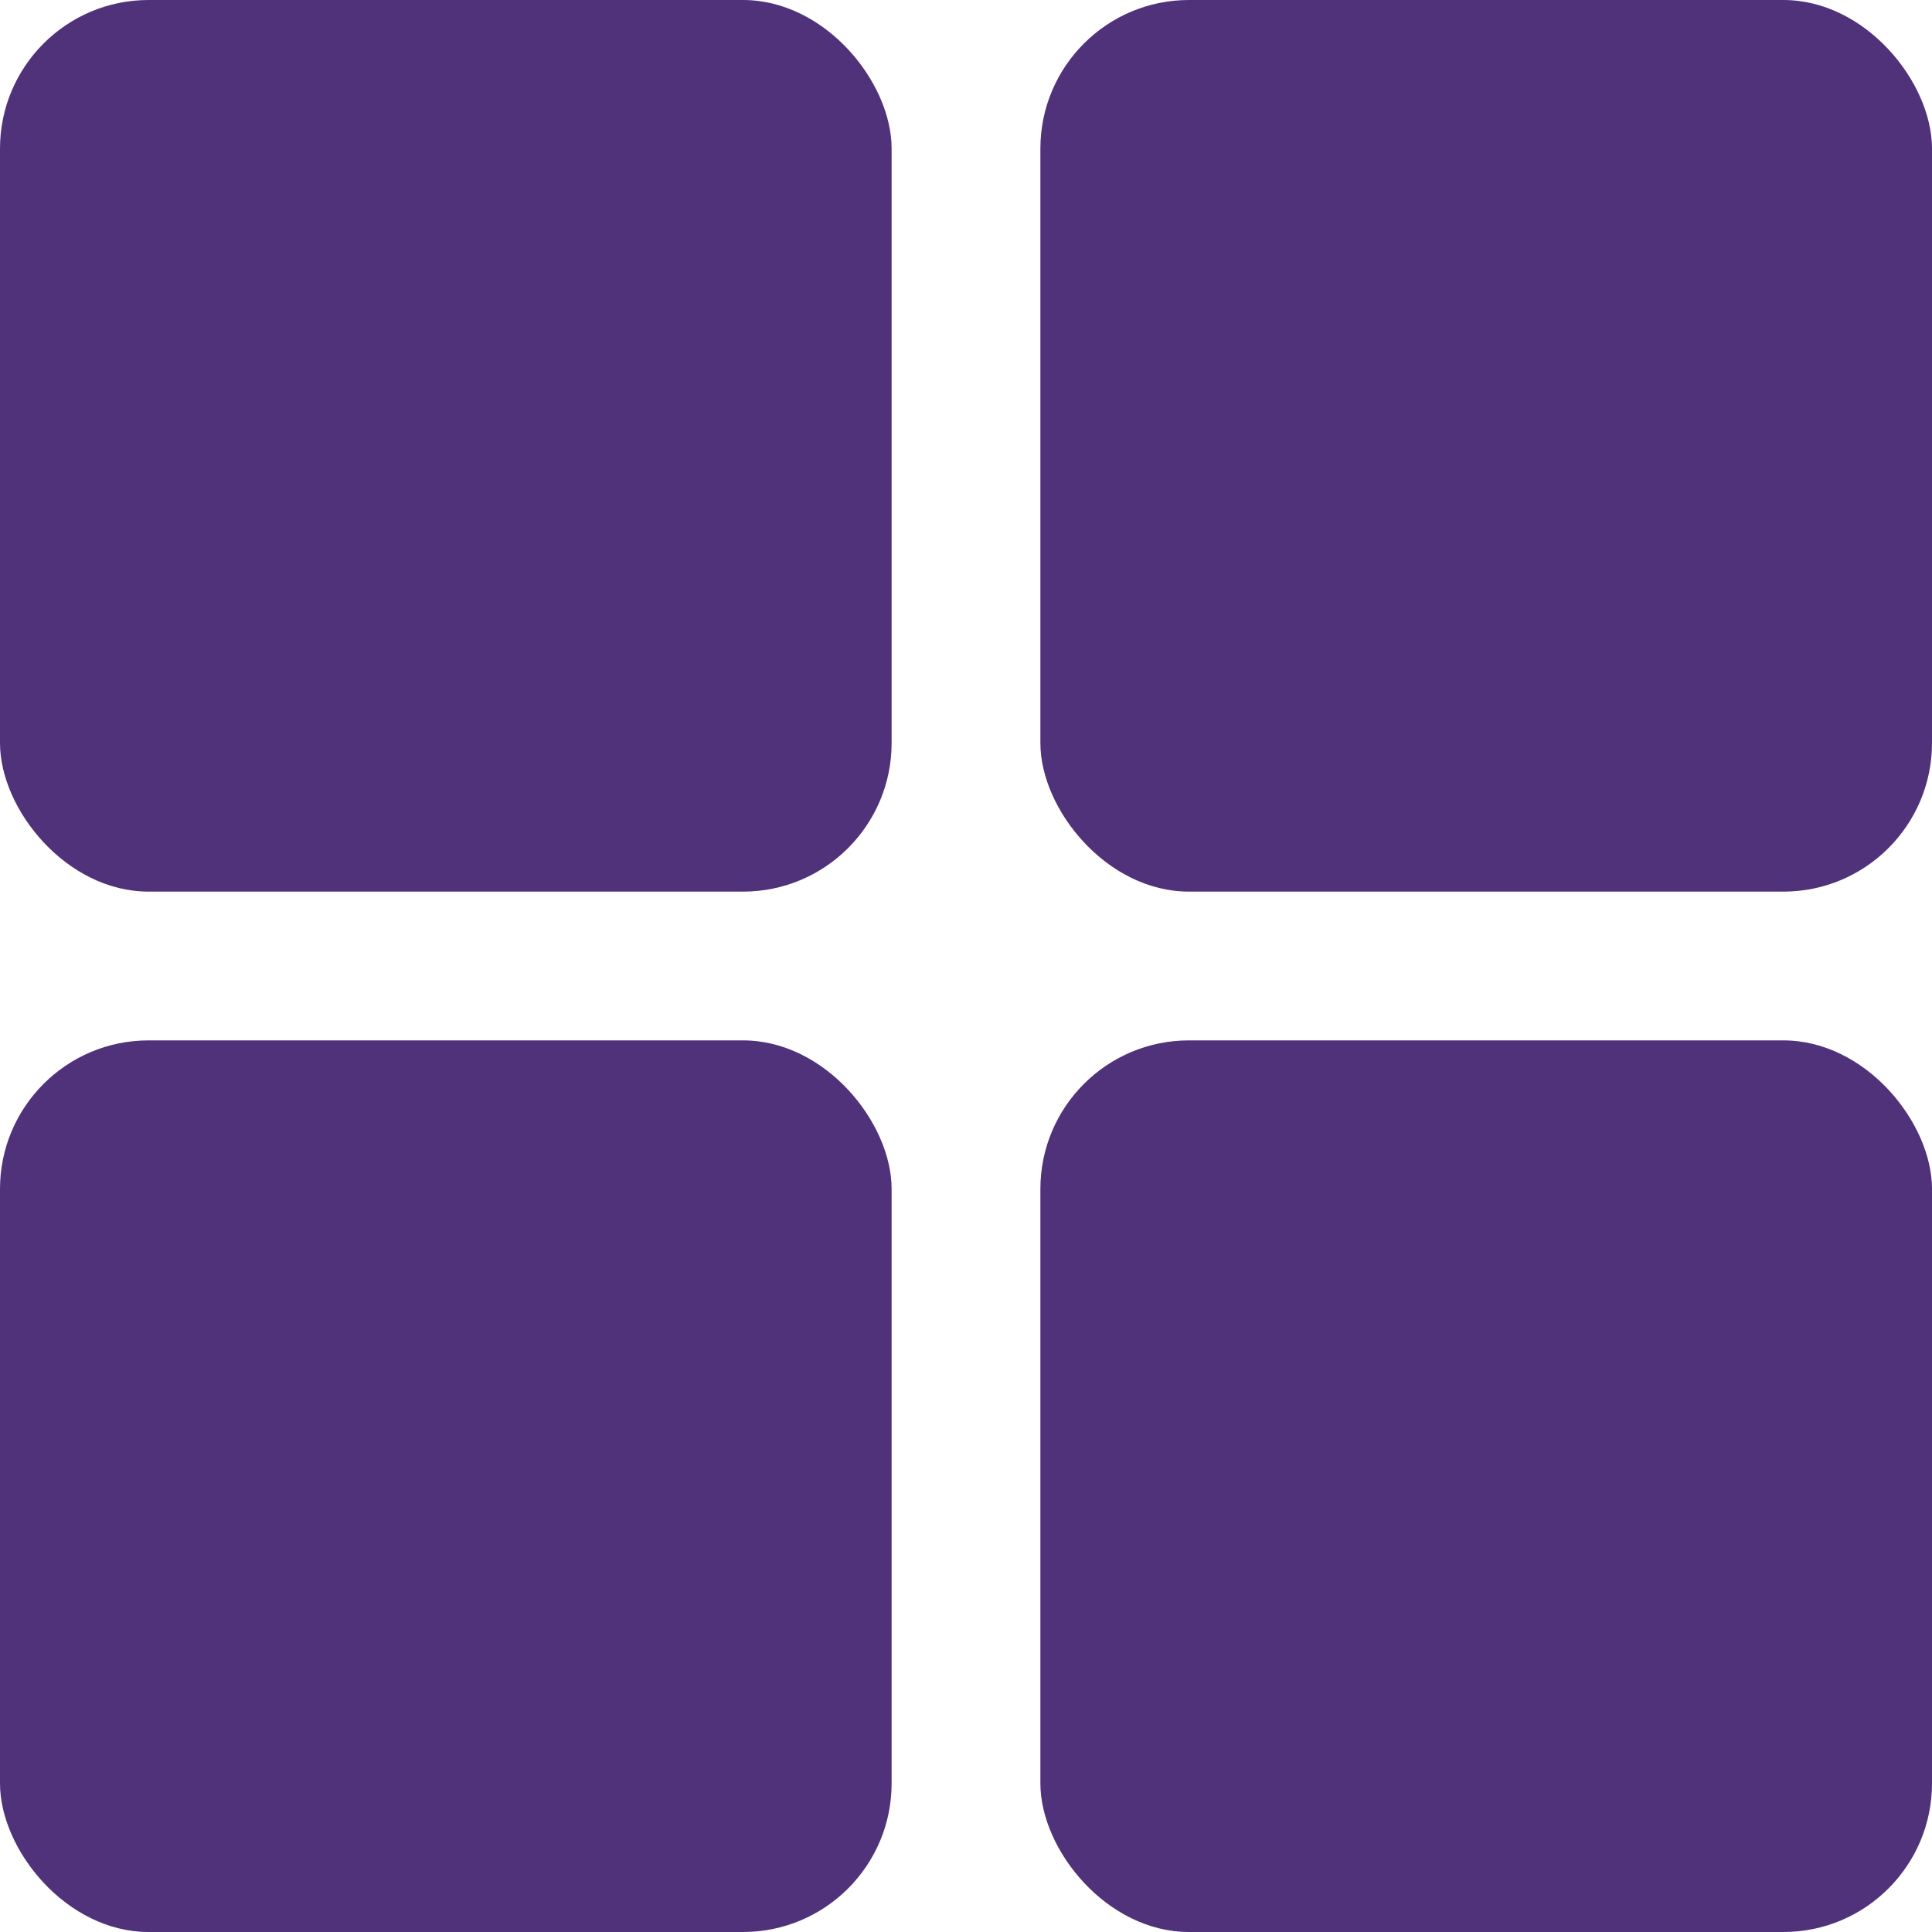
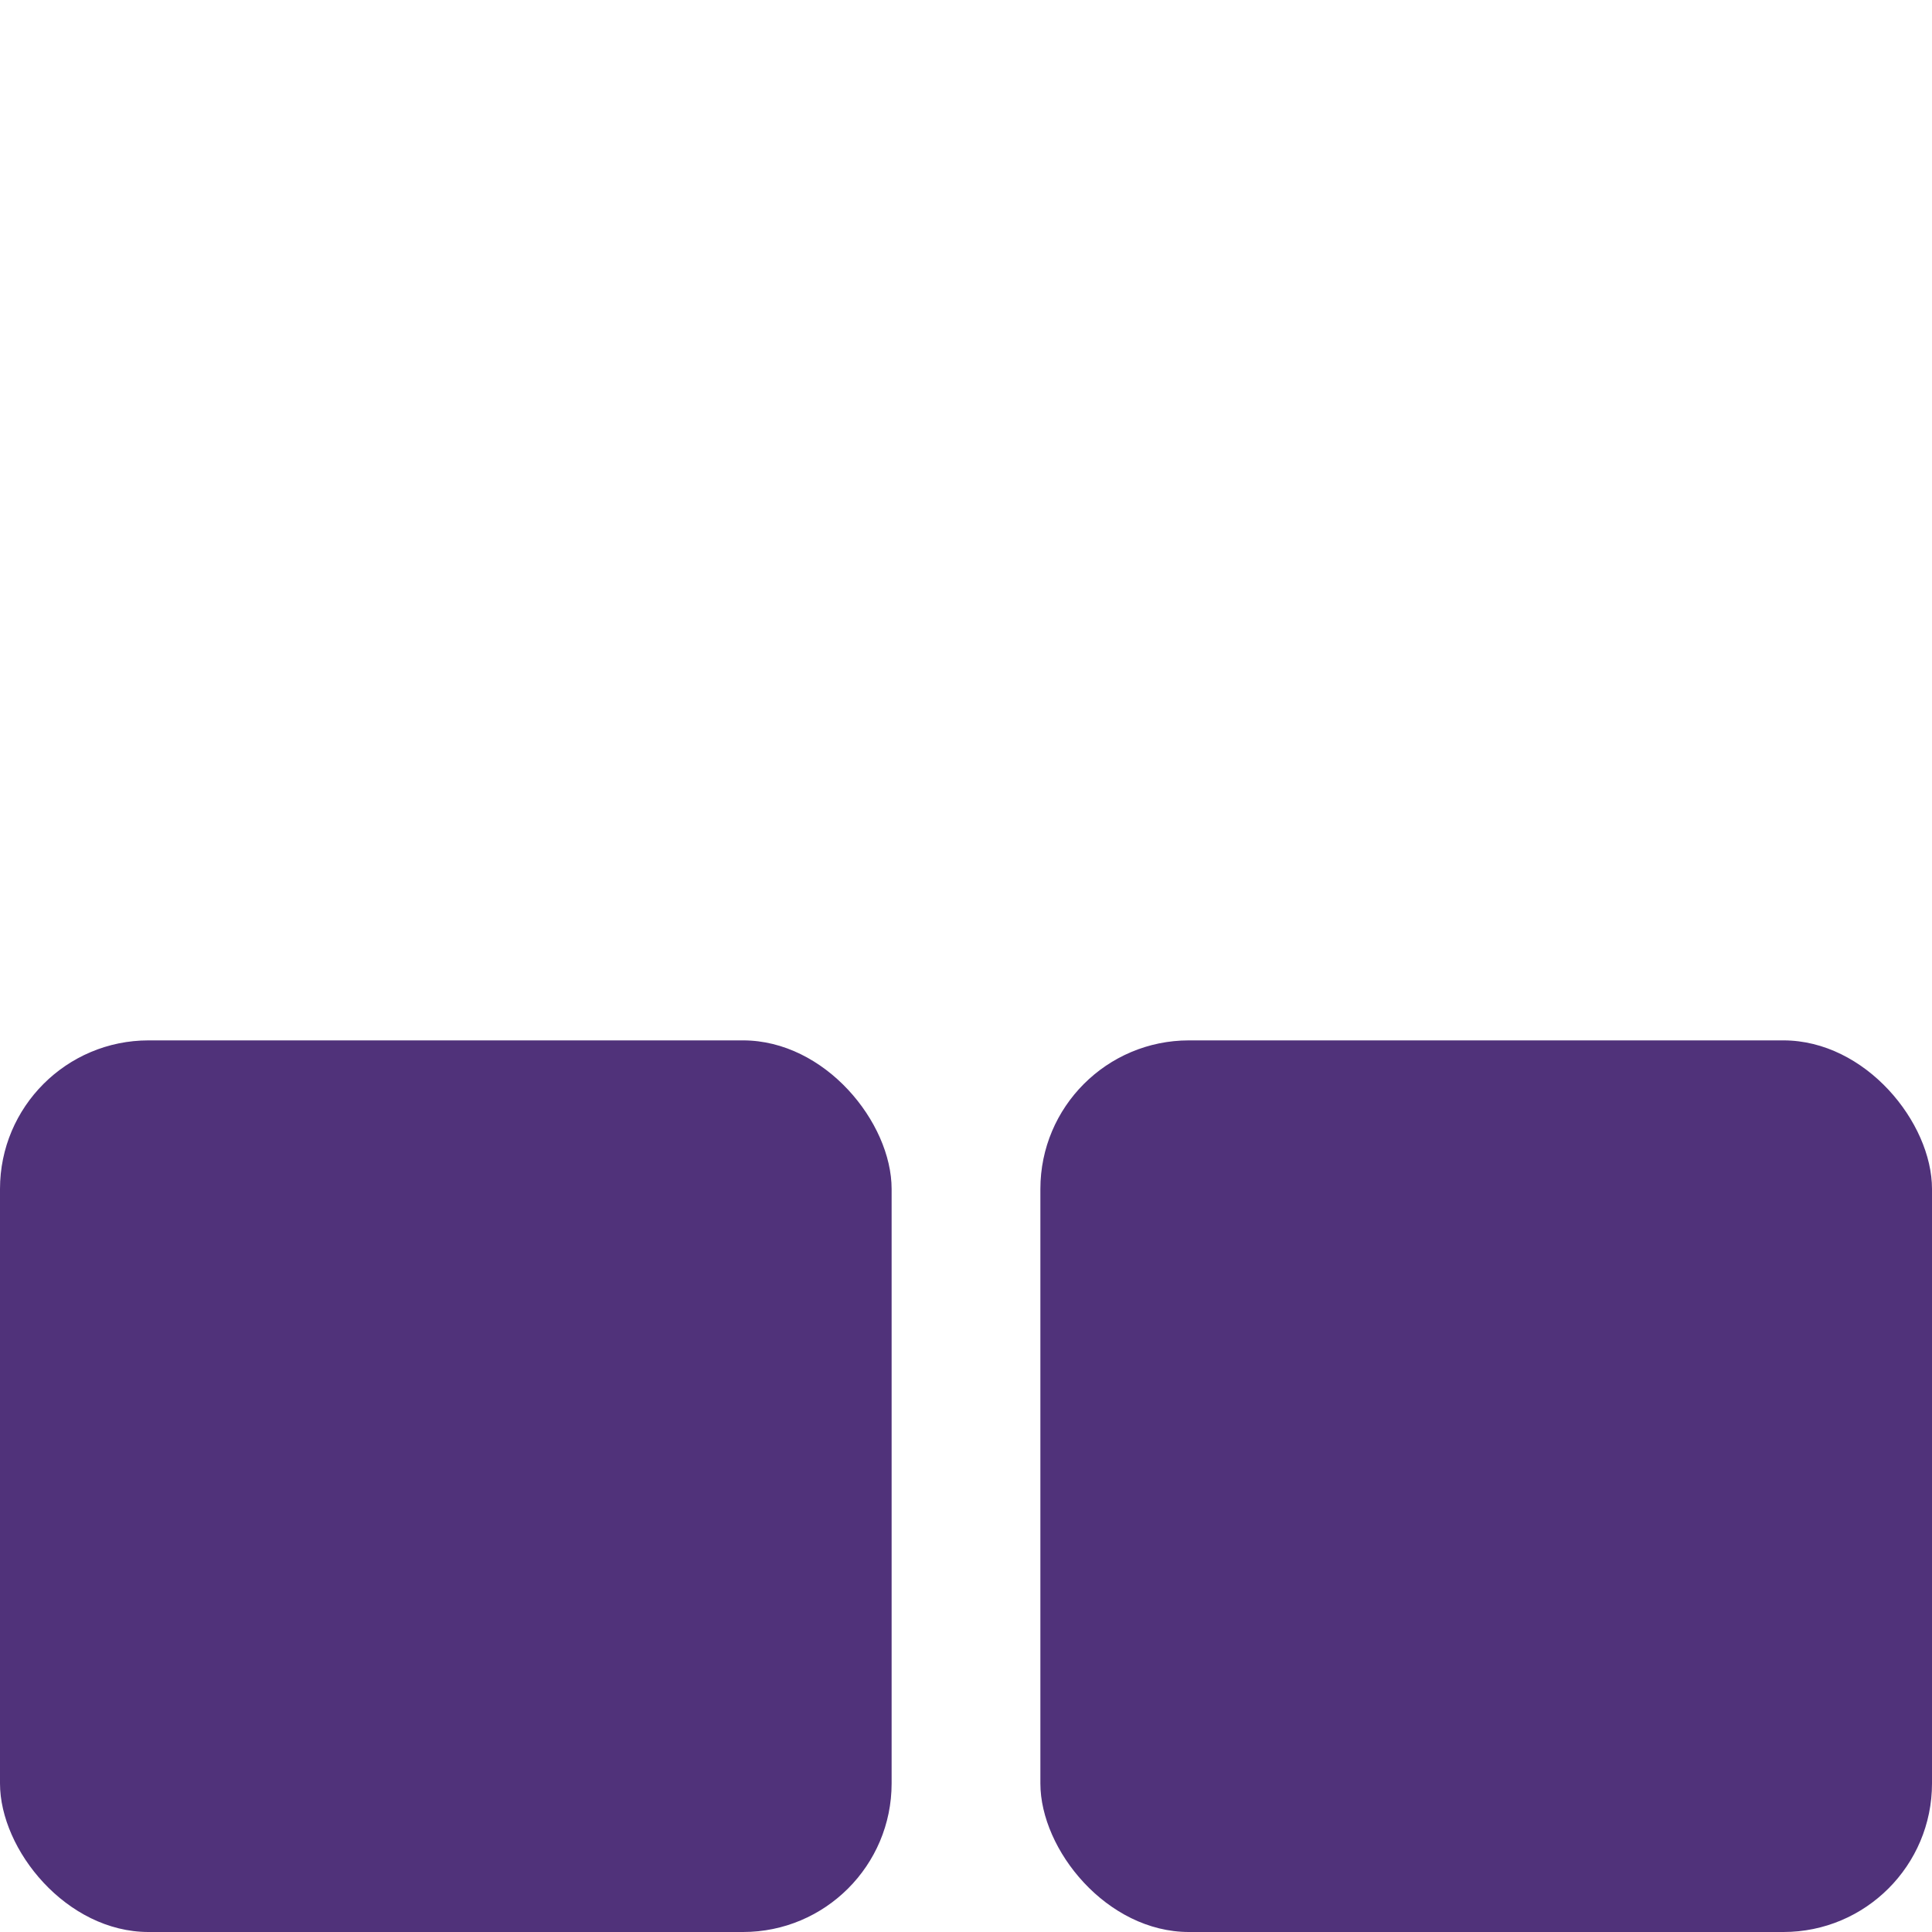
<svg xmlns="http://www.w3.org/2000/svg" width="12" height="12" viewBox="0 0 12 12" fill="none">
-   <rect width="5.538" height="5.538" rx="0.923" fill="#50327A" />
  <rect y="6.462" width="5.538" height="5.538" rx="0.923" fill="#50327A" />
-   <rect x="6.462" width="5.538" height="5.538" rx="0.923" fill="#50327A" />
  <rect x="6.462" y="6.462" width="5.538" height="5.538" rx="0.923" fill="#50327A" />
</svg>